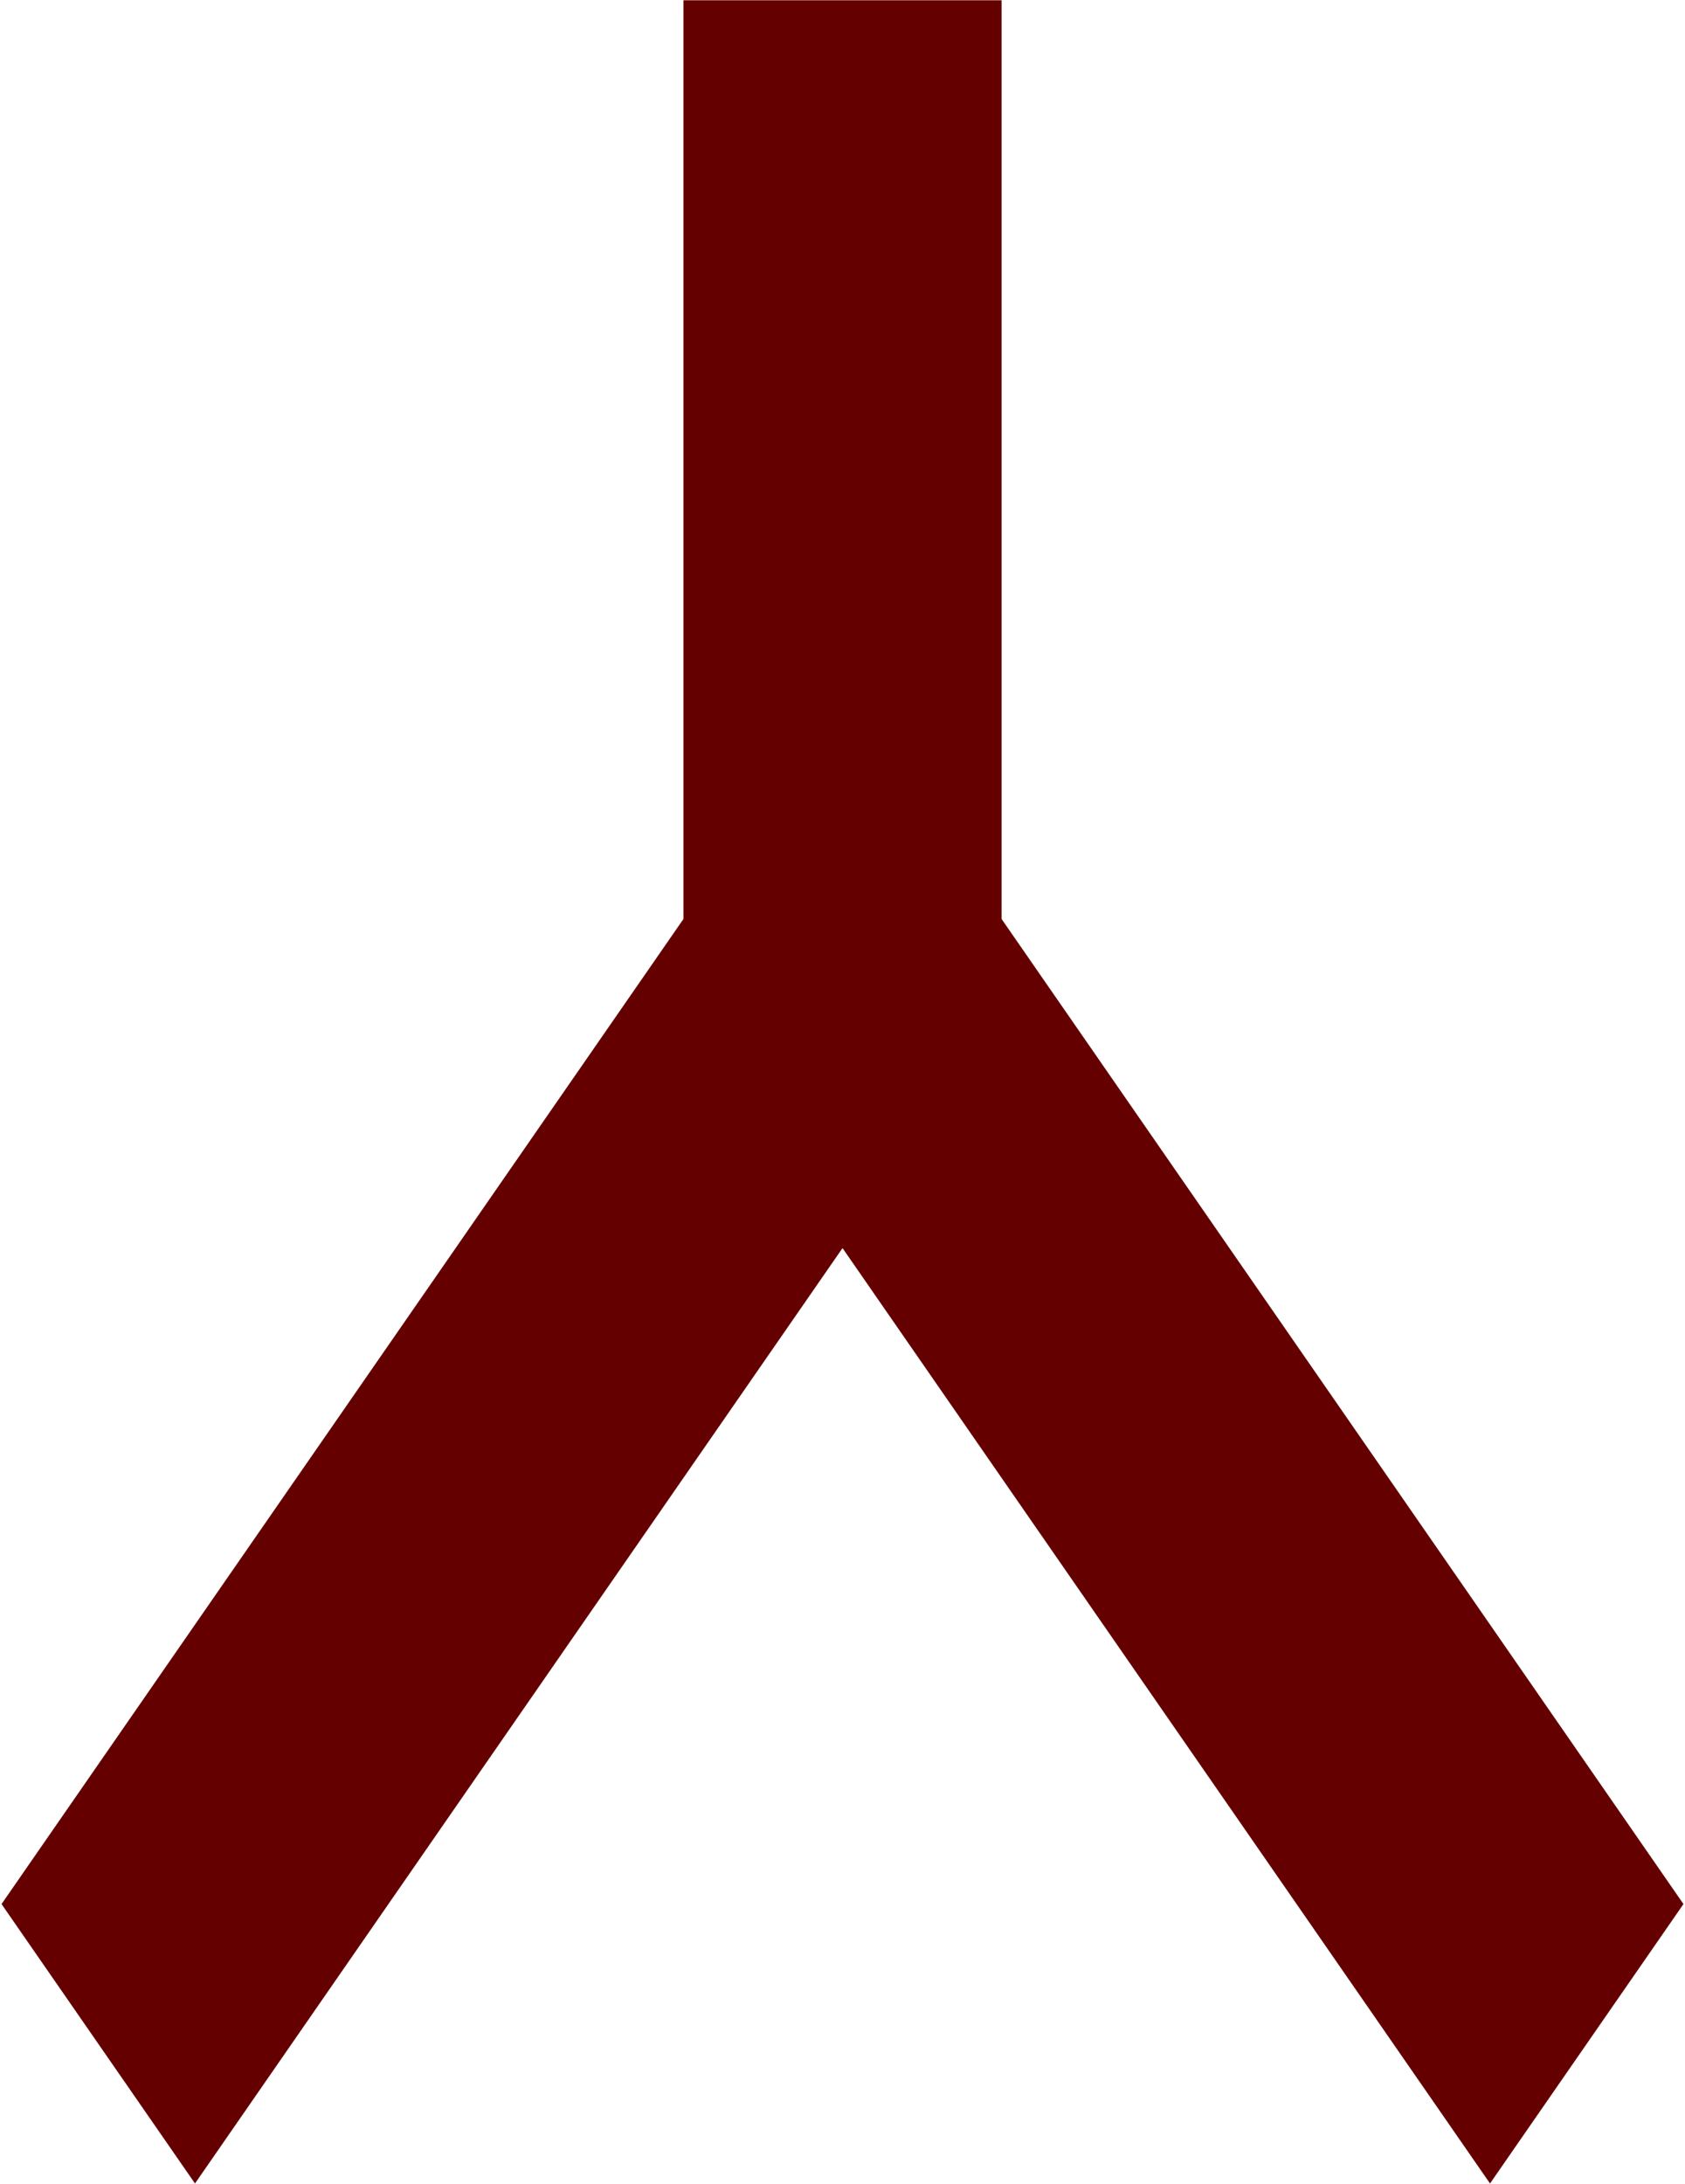
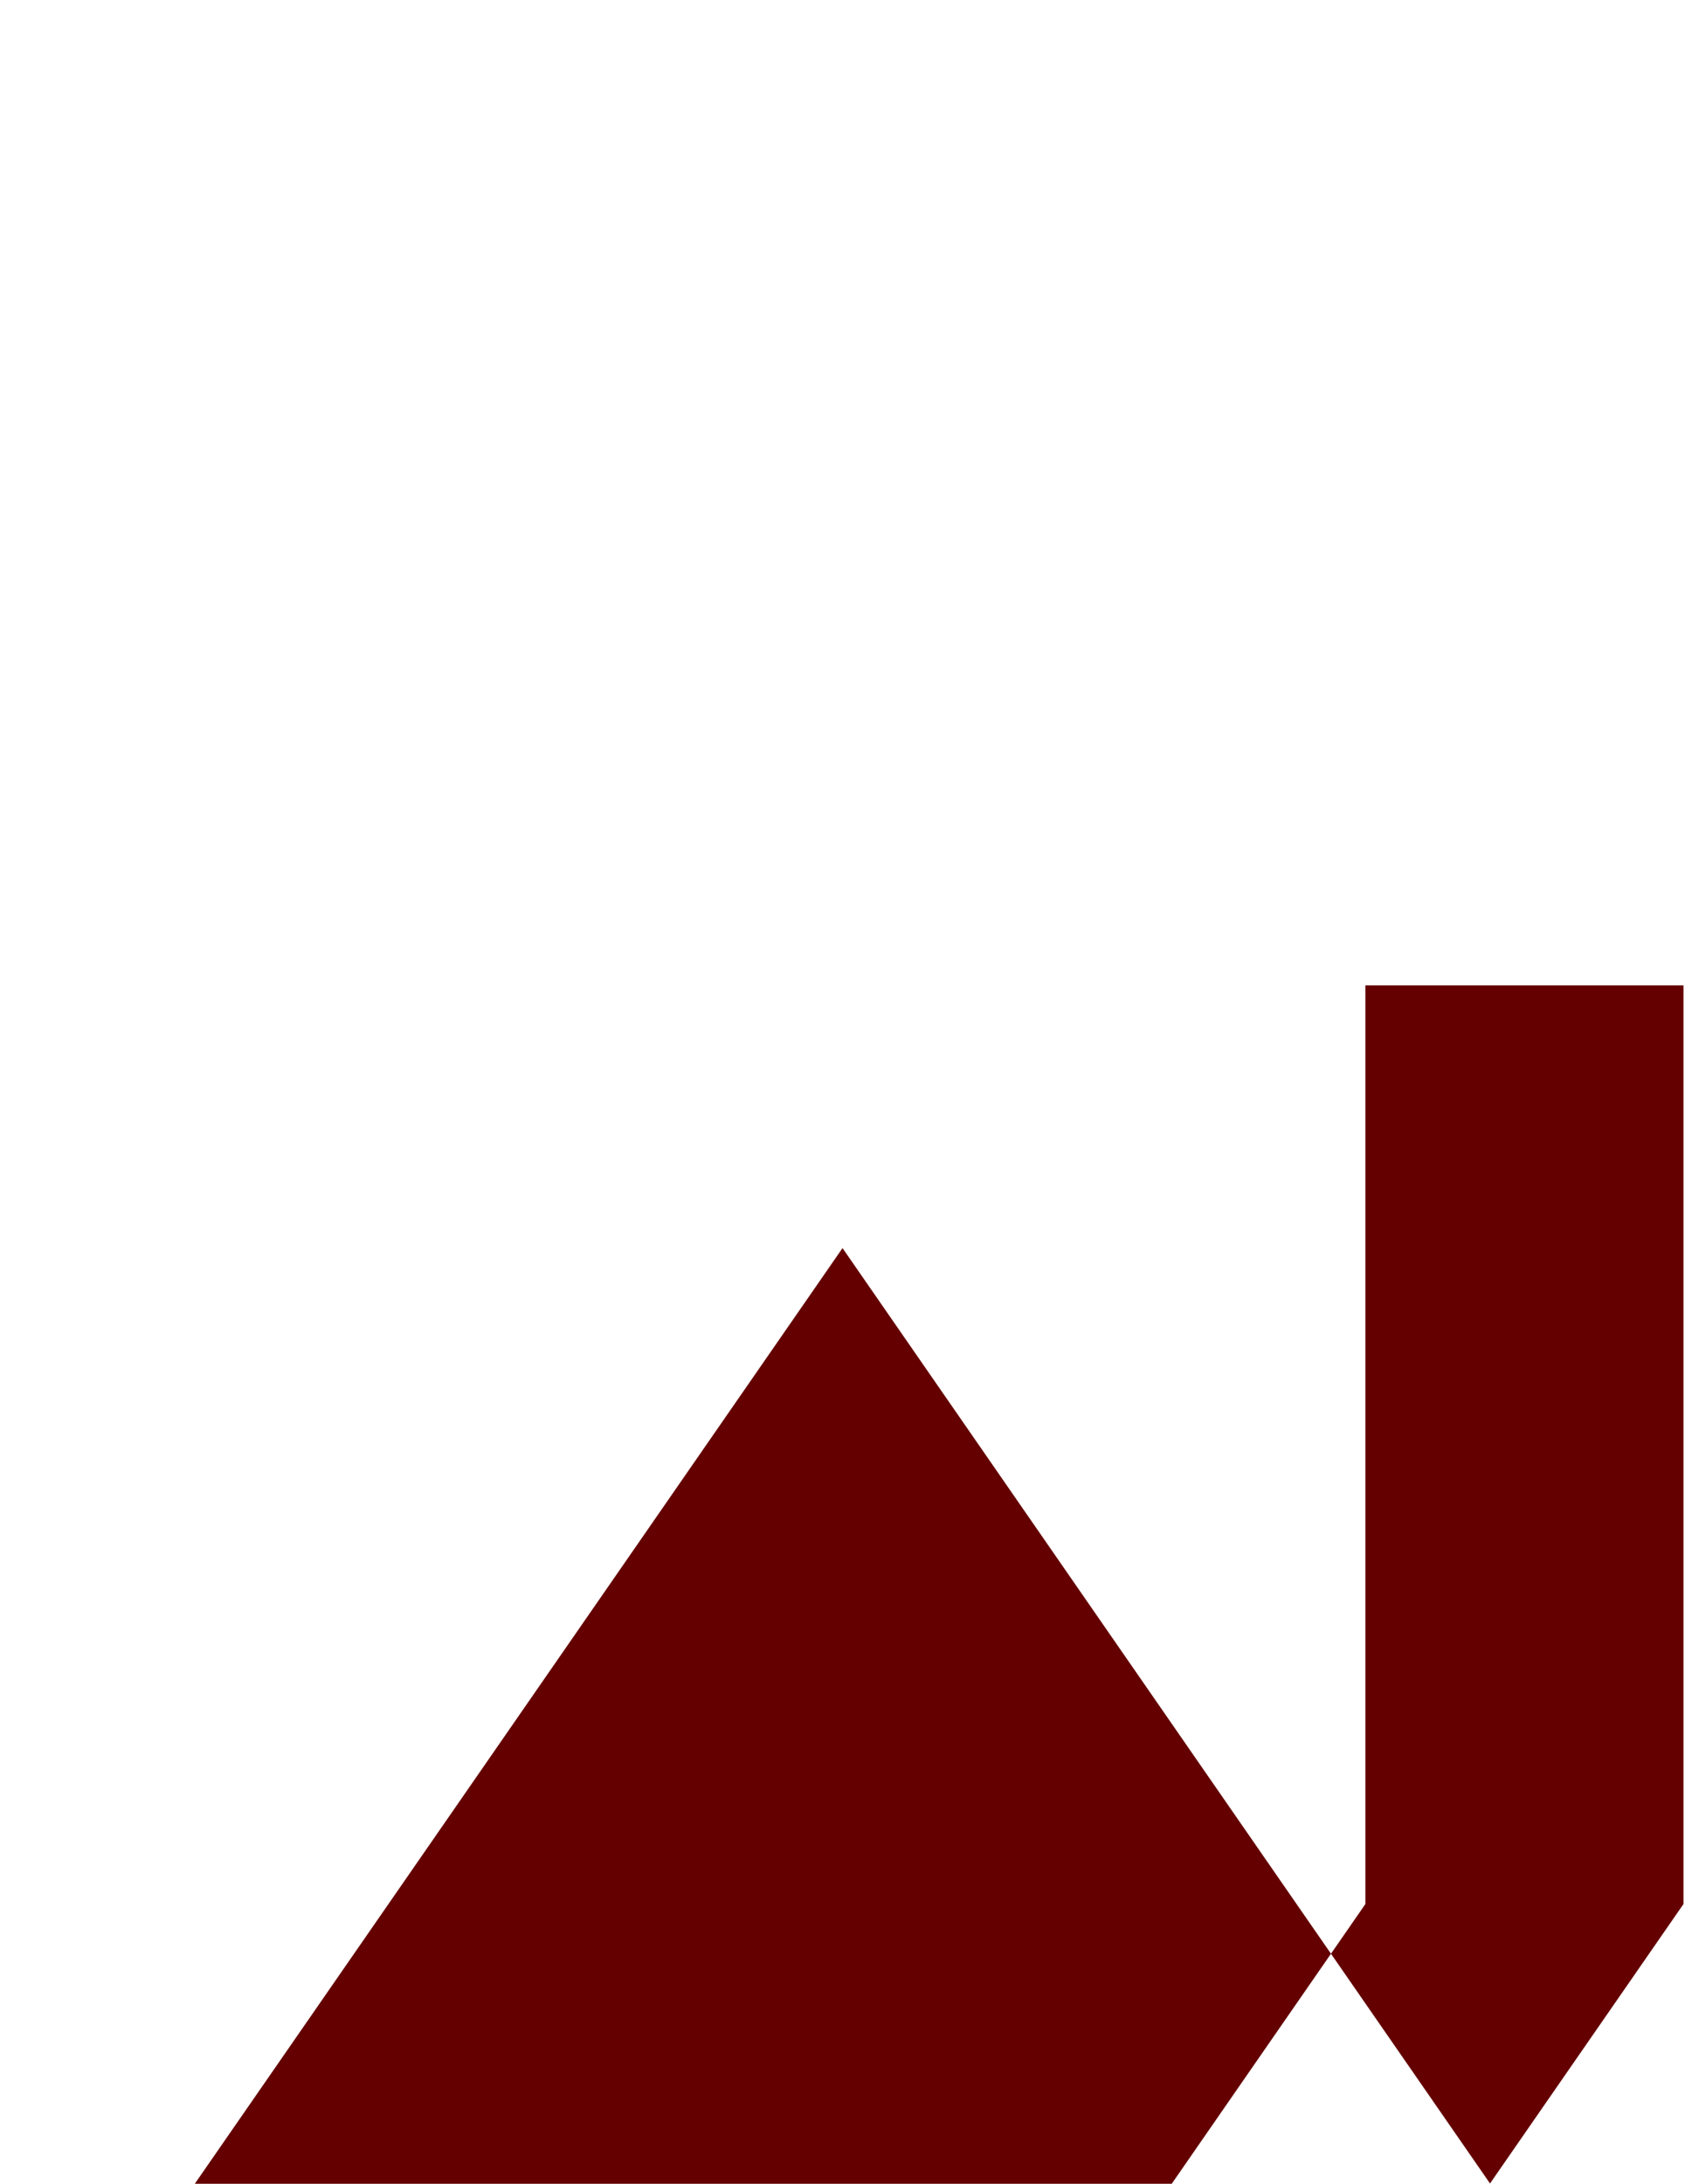
<svg xmlns="http://www.w3.org/2000/svg" width="100%" height="100%" viewBox="0 0 872 1130" version="1.1">
-   <path d="M100.909,1129.85l335.1,-484.024l335.082,484.024l100.116,-144.594l-352.888,-509.734l0,-475.372l-164.622,0l0,475.372l-352.904,509.734l100.116,144.594Z" style="fill:rgb(100,0,0);fill-rule:nonzero;" />
+   <path d="M100.909,1129.85l335.1,-484.024l335.082,484.024l100.116,-144.594l0,-475.372l-164.622,0l0,475.372l-352.904,509.734l100.116,144.594Z" style="fill:rgb(100,0,0);fill-rule:nonzero;" />
</svg>